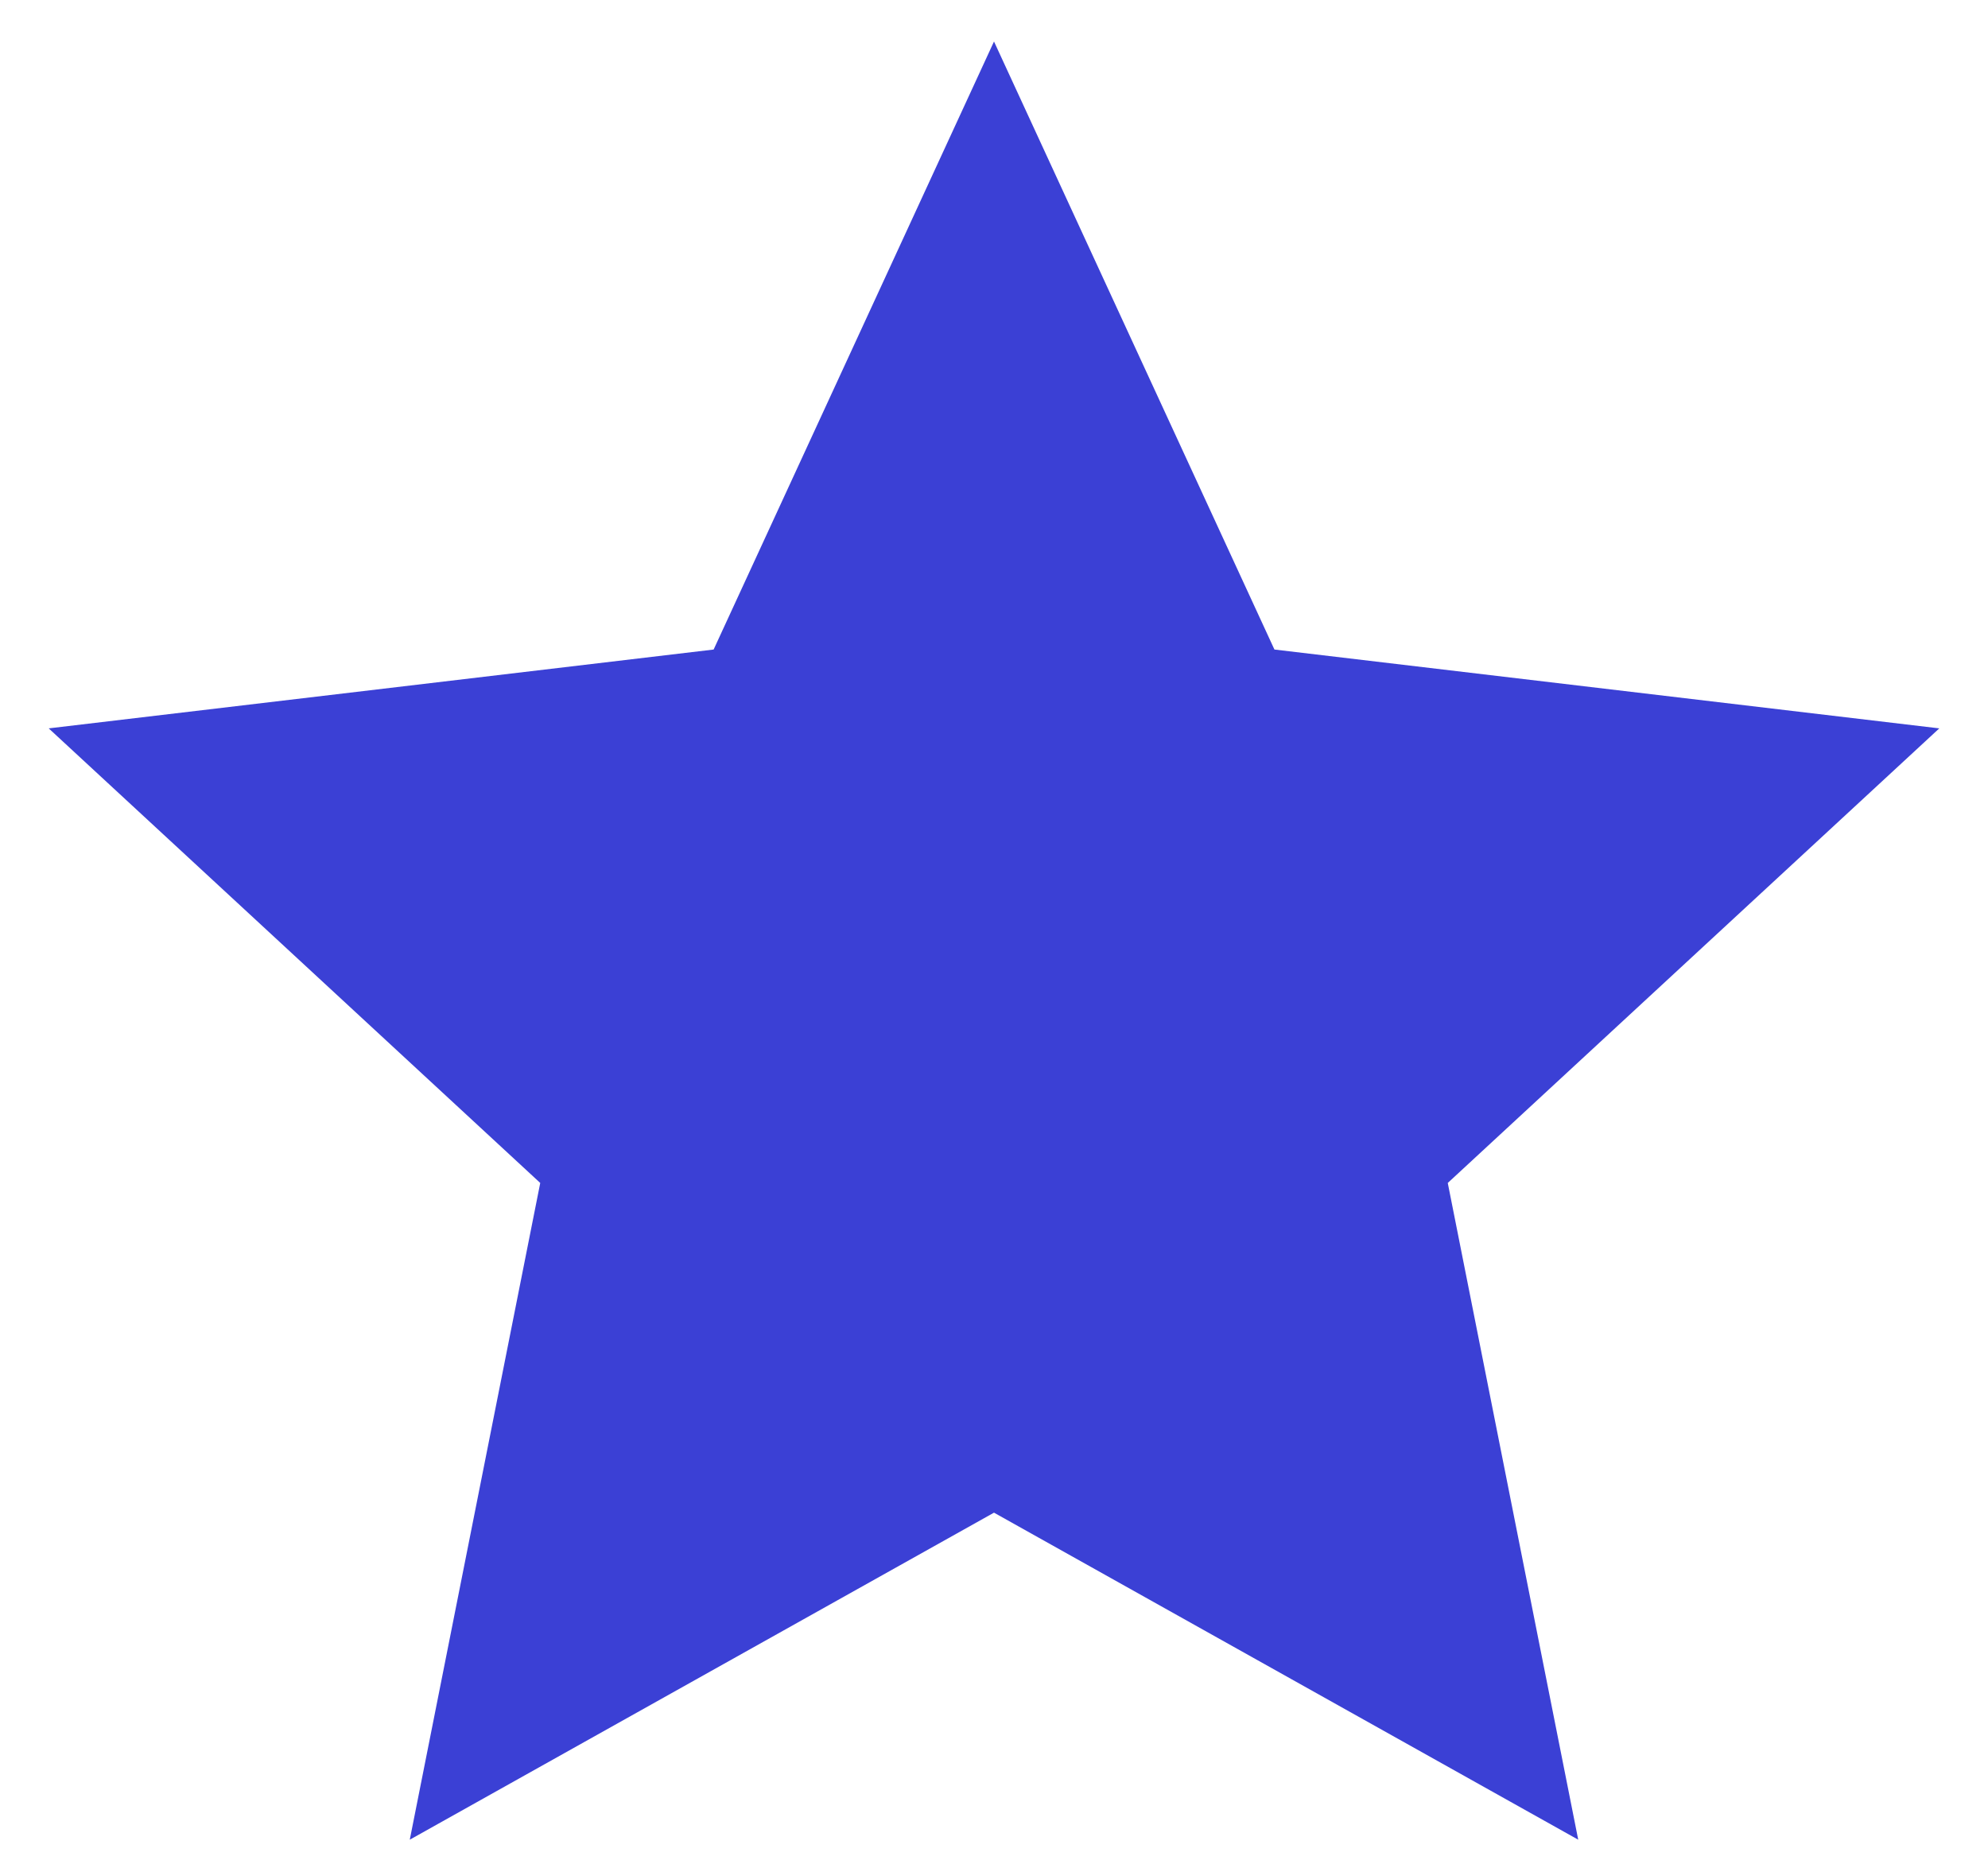
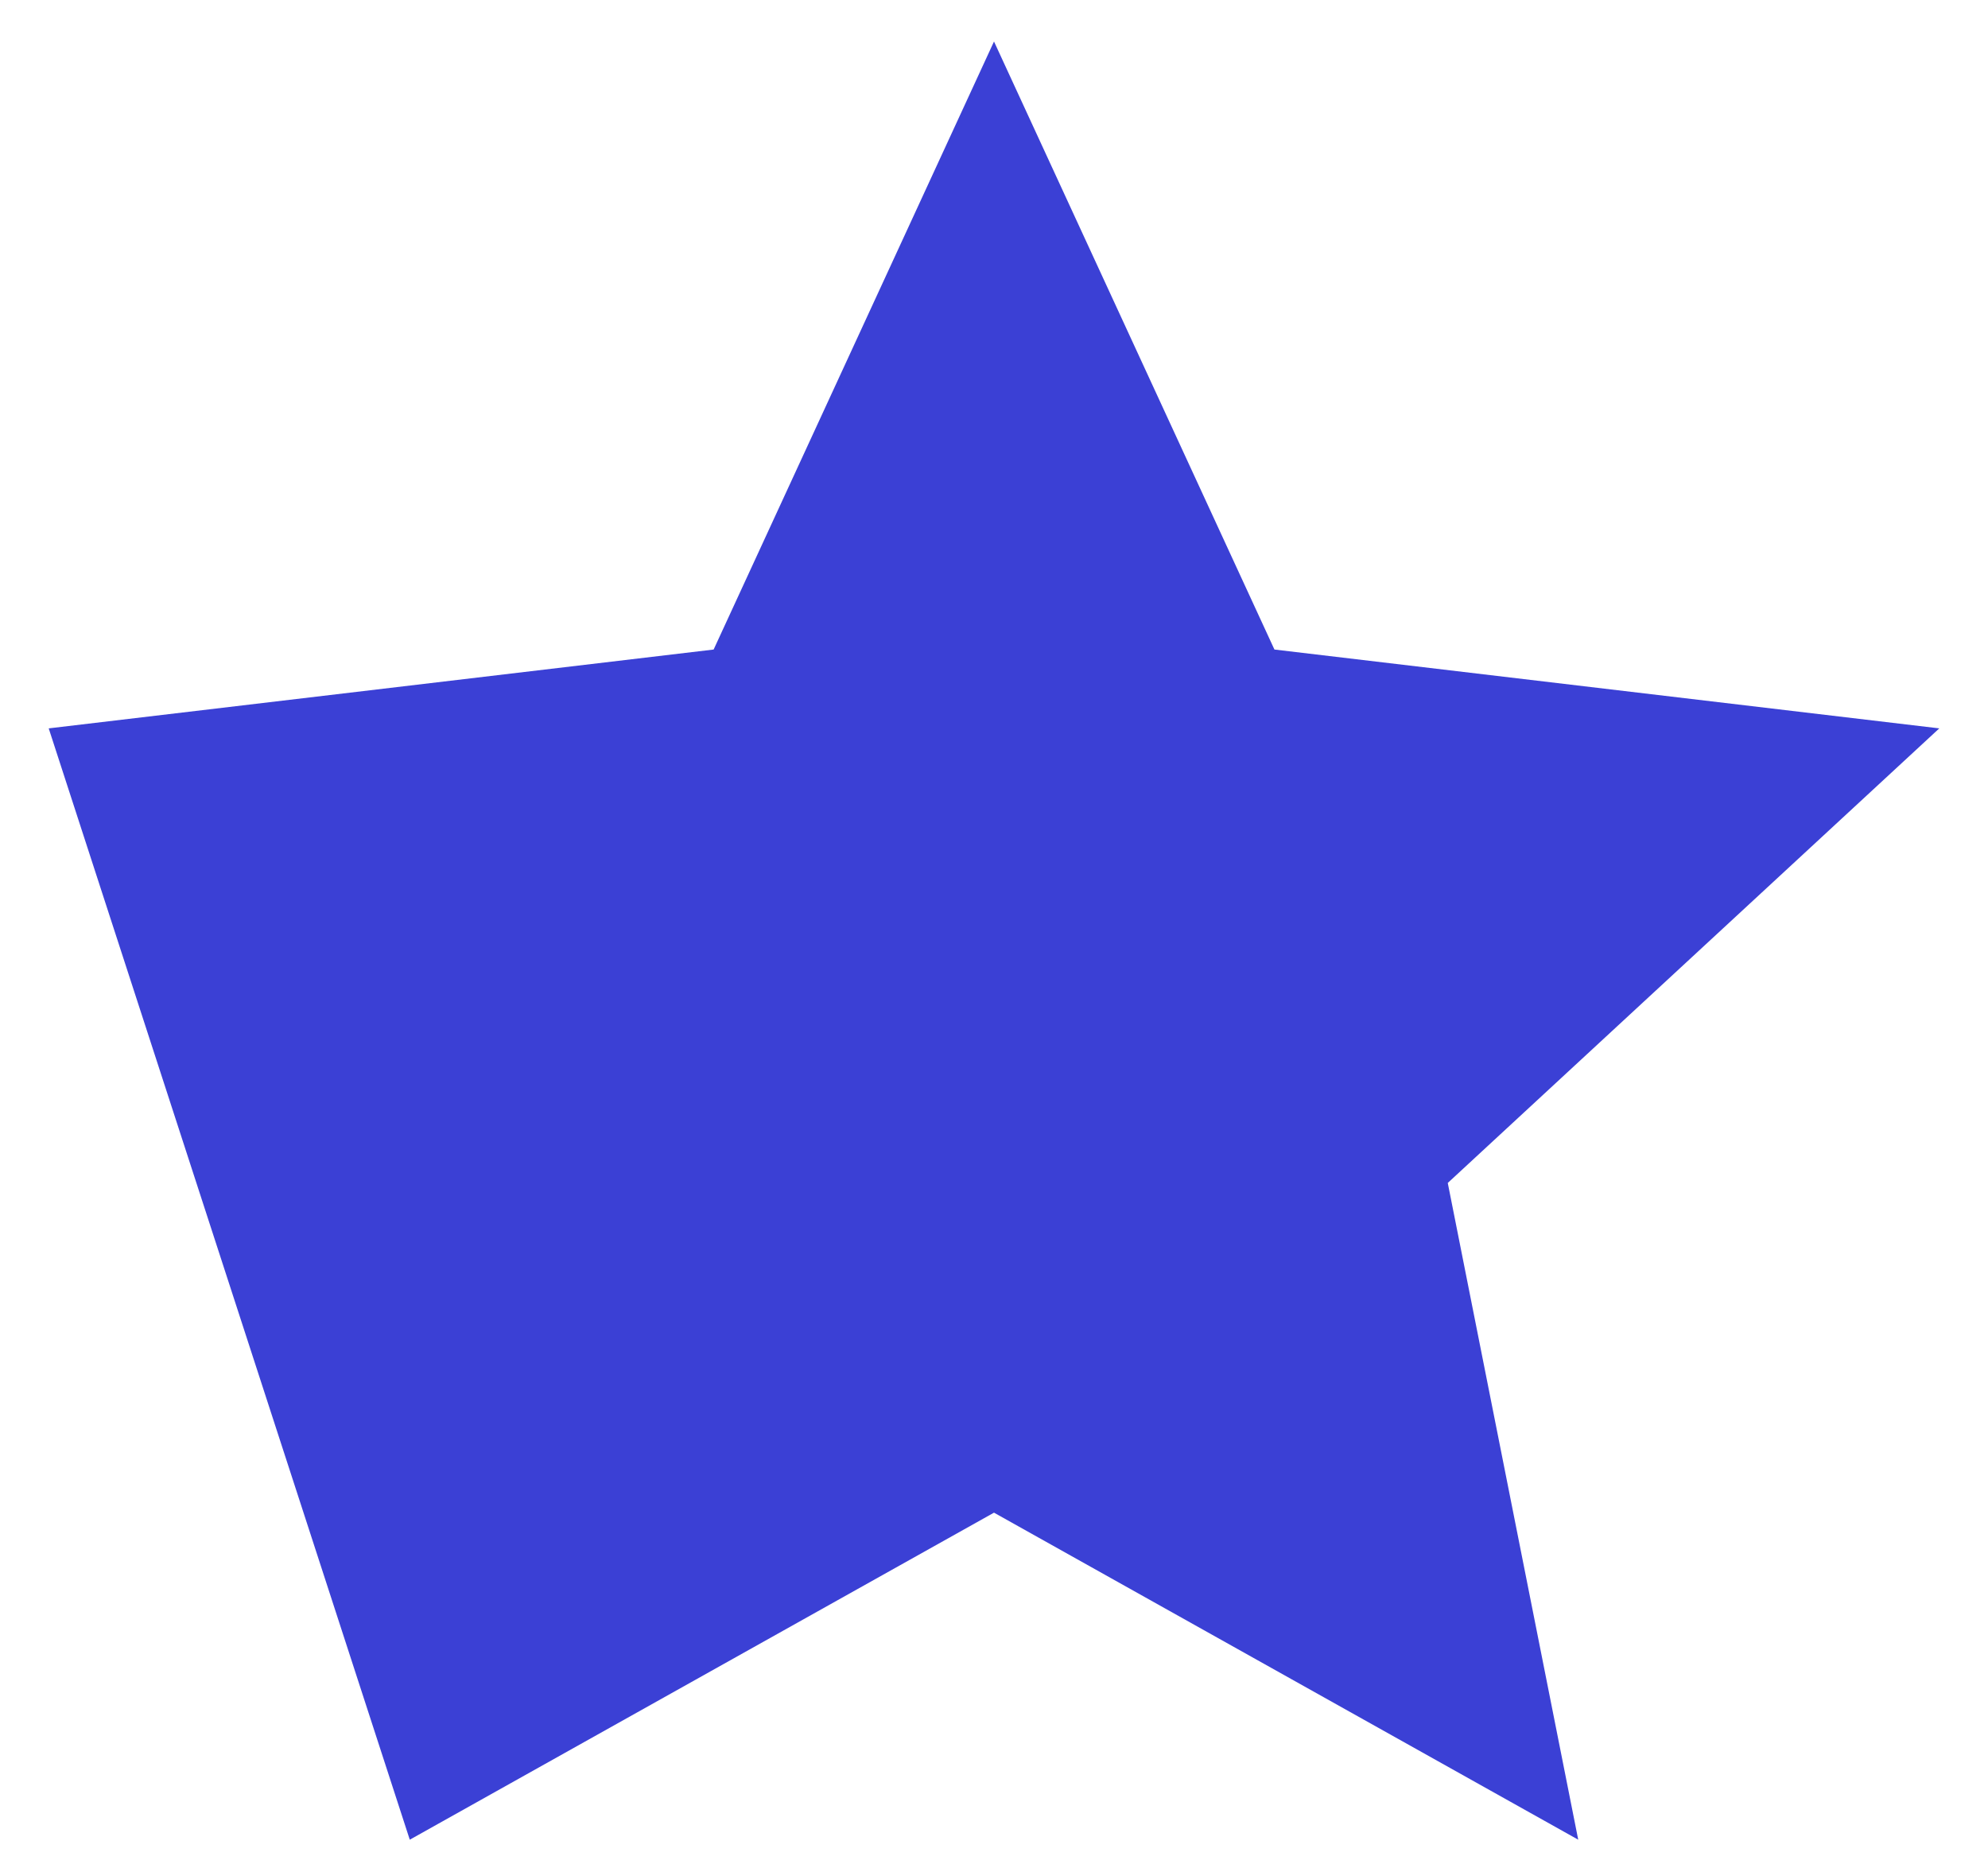
<svg xmlns="http://www.w3.org/2000/svg" width="32" height="30" viewBox="0 0 32 30" fill="none">
-   <path d="M16 24.348L6.596 29.612L8.696 19.041L0.784 11.724L11.487 10.455L16 0.668L20.514 10.455L31.216 11.724L23.304 19.041L25.404 29.612L16 24.348Z" fill="#3B40D5" />
+   <path d="M16 24.348L6.596 29.612L0.784 11.724L11.487 10.455L16 0.668L20.514 10.455L31.216 11.724L23.304 19.041L25.404 29.612L16 24.348Z" fill="#3B40D5" />
</svg>